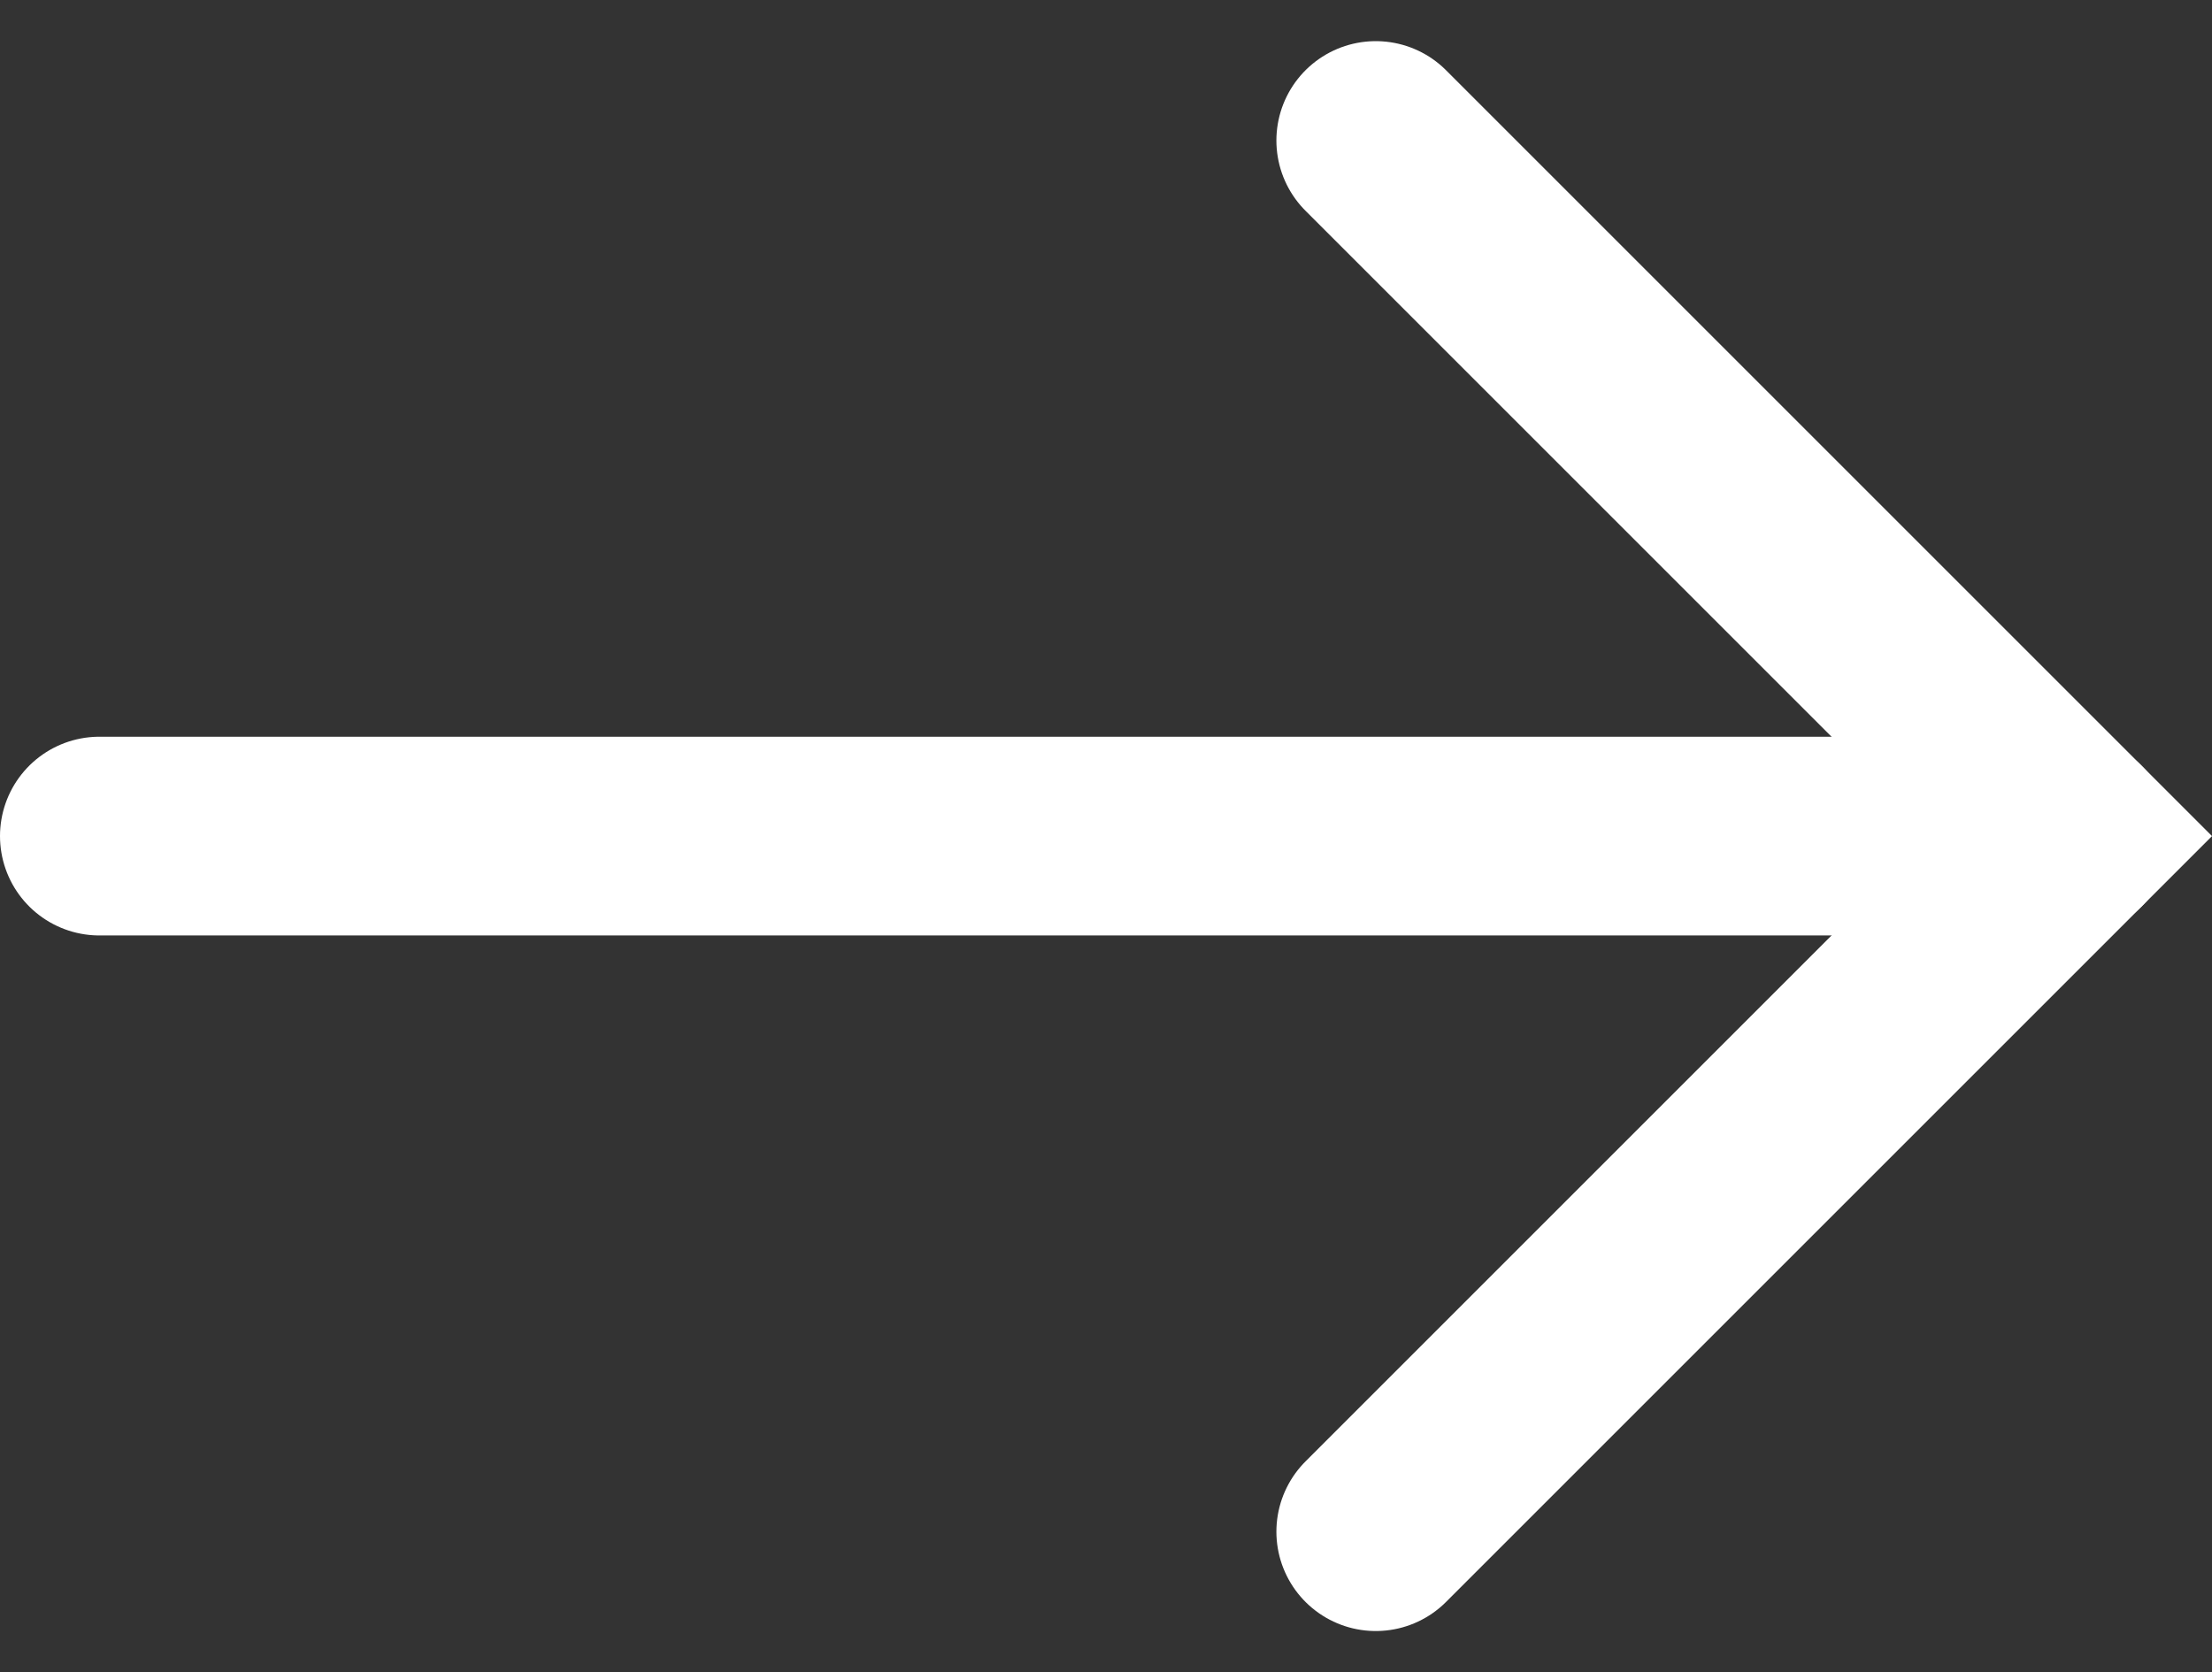
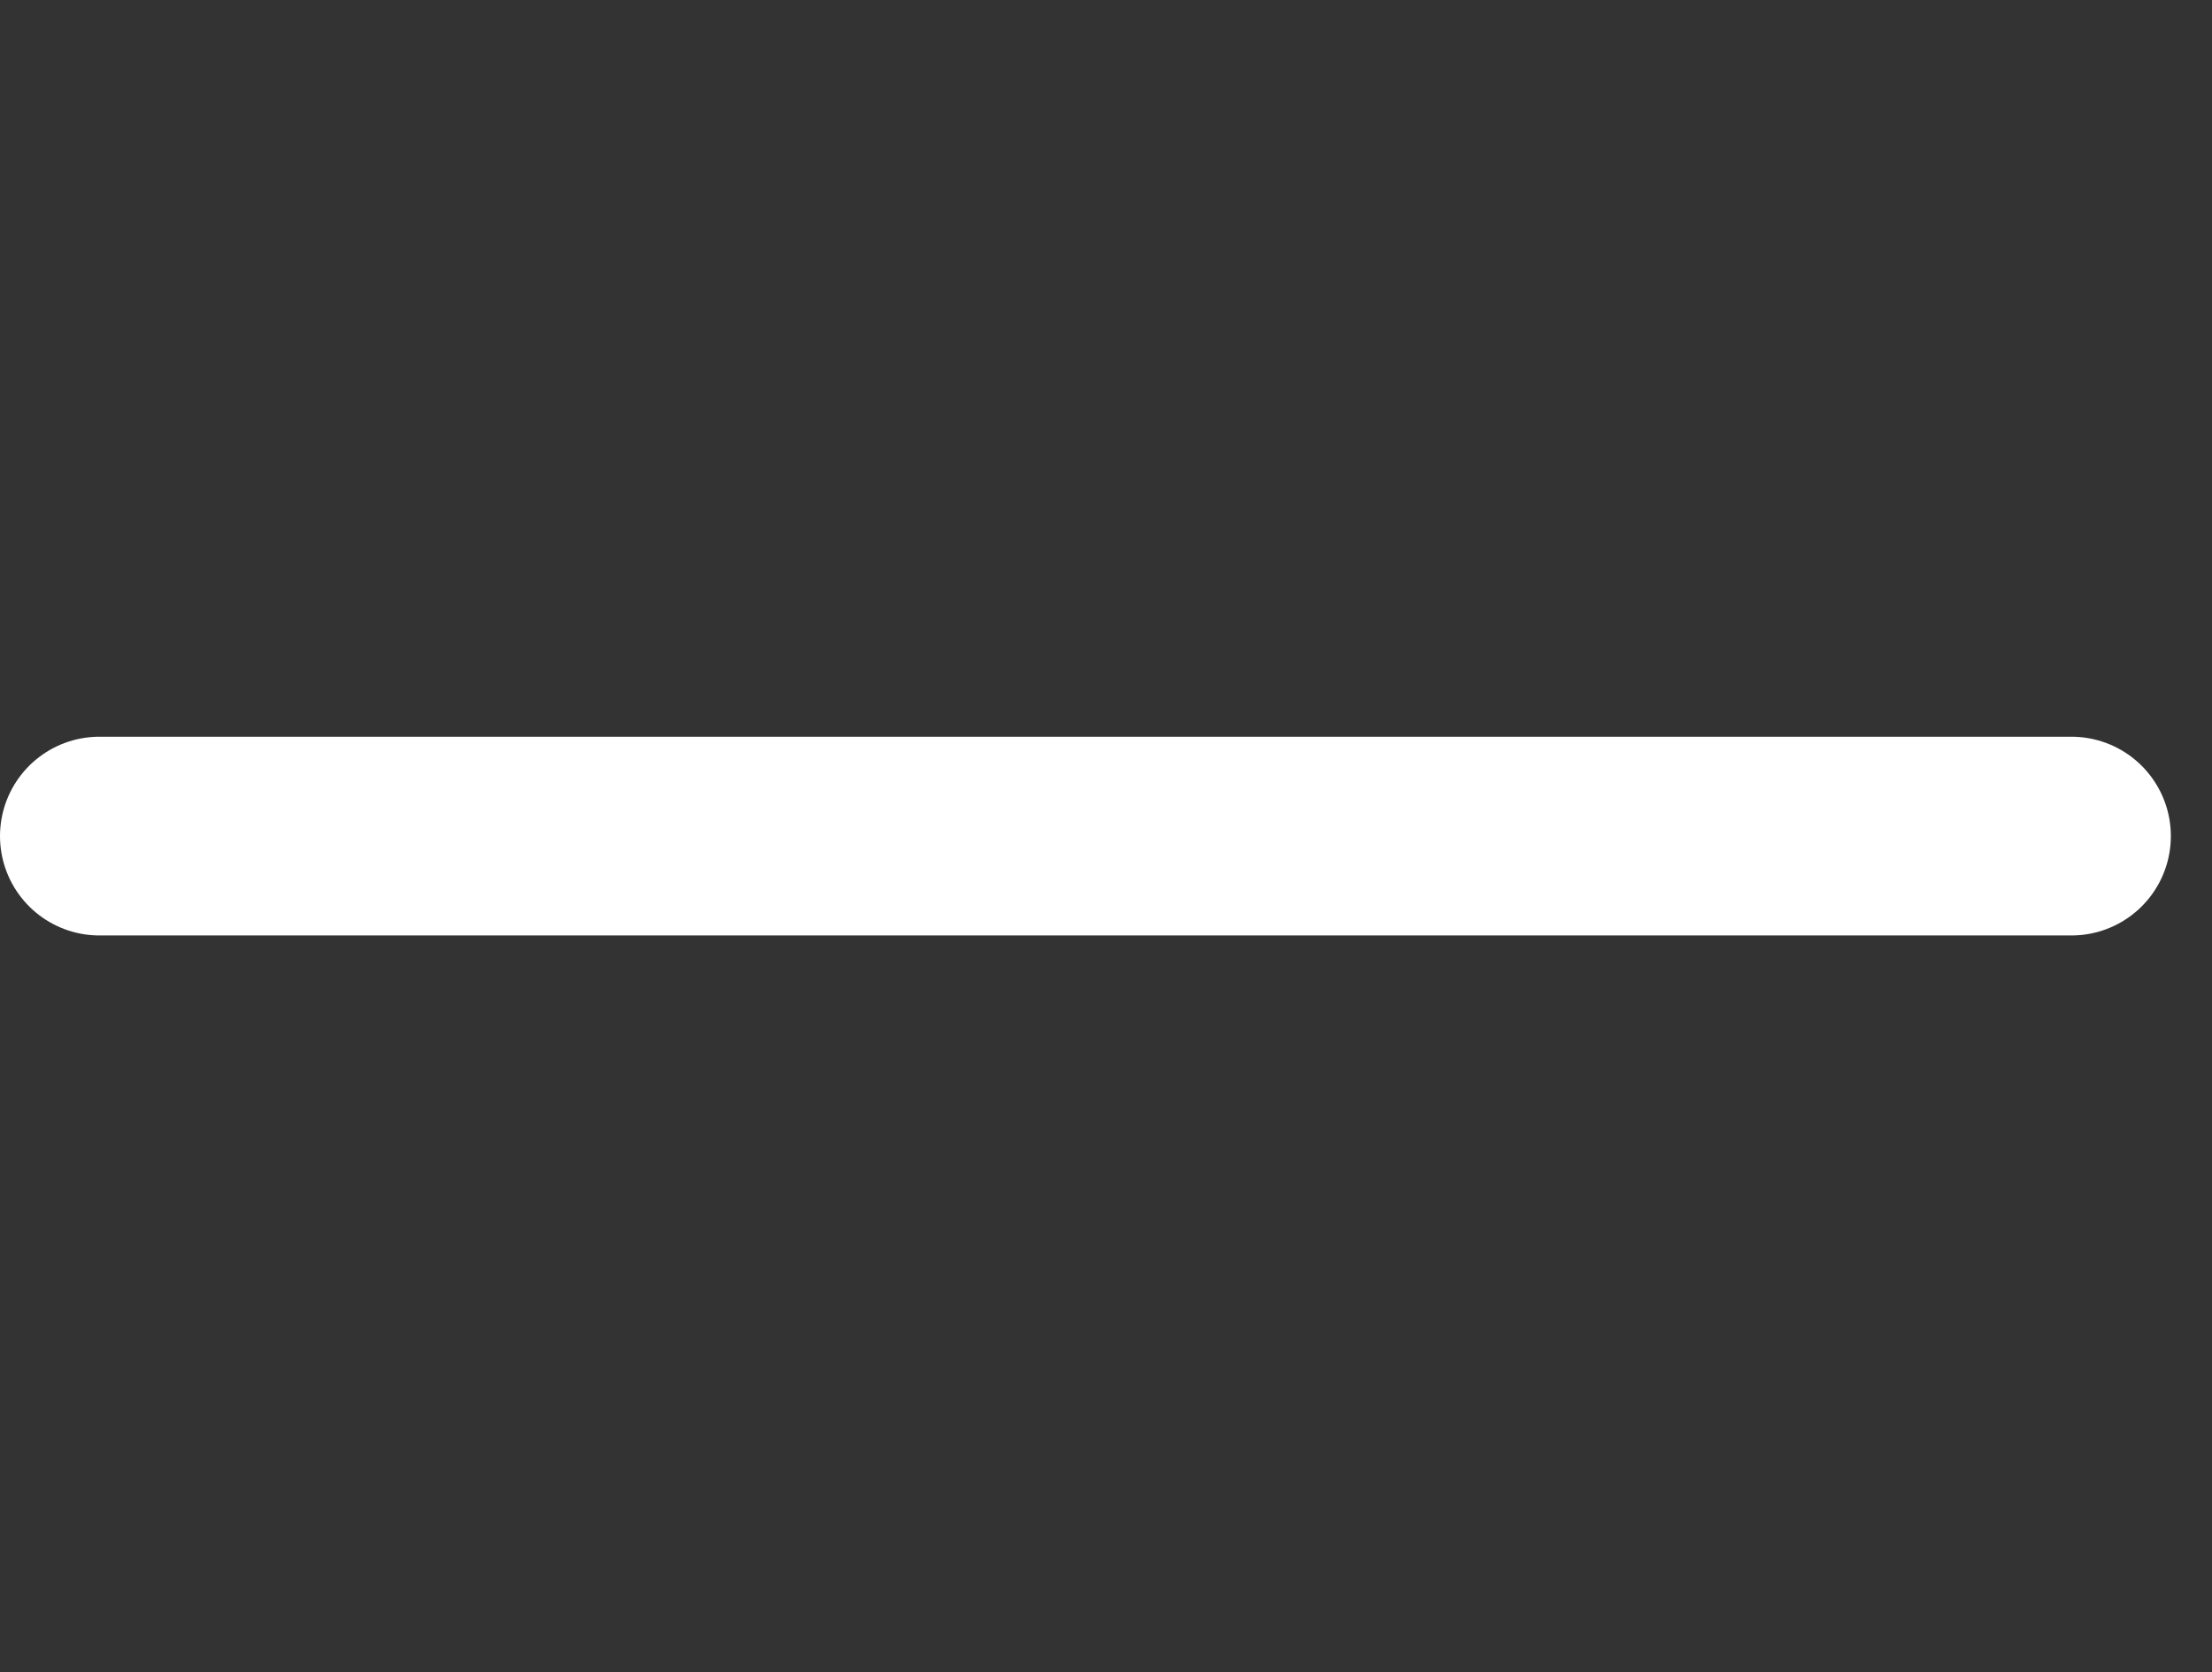
<svg xmlns="http://www.w3.org/2000/svg" width="22.257" height="16.829" viewBox="0 0 22.257 16.829">
  <rect x="0" y="0" width="22.257" height="16.829" fill="#333333" stroke="none" />
  <g id="グループ_1473" data-name="グループ 1473" transform="translate(1 1.414)">
-     <path id="パス_14324" data-name="パス 14324" d="M24.184,1.5l7,7-7,7" transform="translate(-11.341 -1.5)" fill="none" stroke="#fff" stroke-linecap="round" stroke-miterlimit="10" stroke-width="2" />
    <line id="線_9" data-name="線 9" x1="19.843" transform="translate(0 7)" fill="none" stroke="#fff" stroke-linecap="round" stroke-miterlimit="10" stroke-width="2" />
  </g>
</svg>